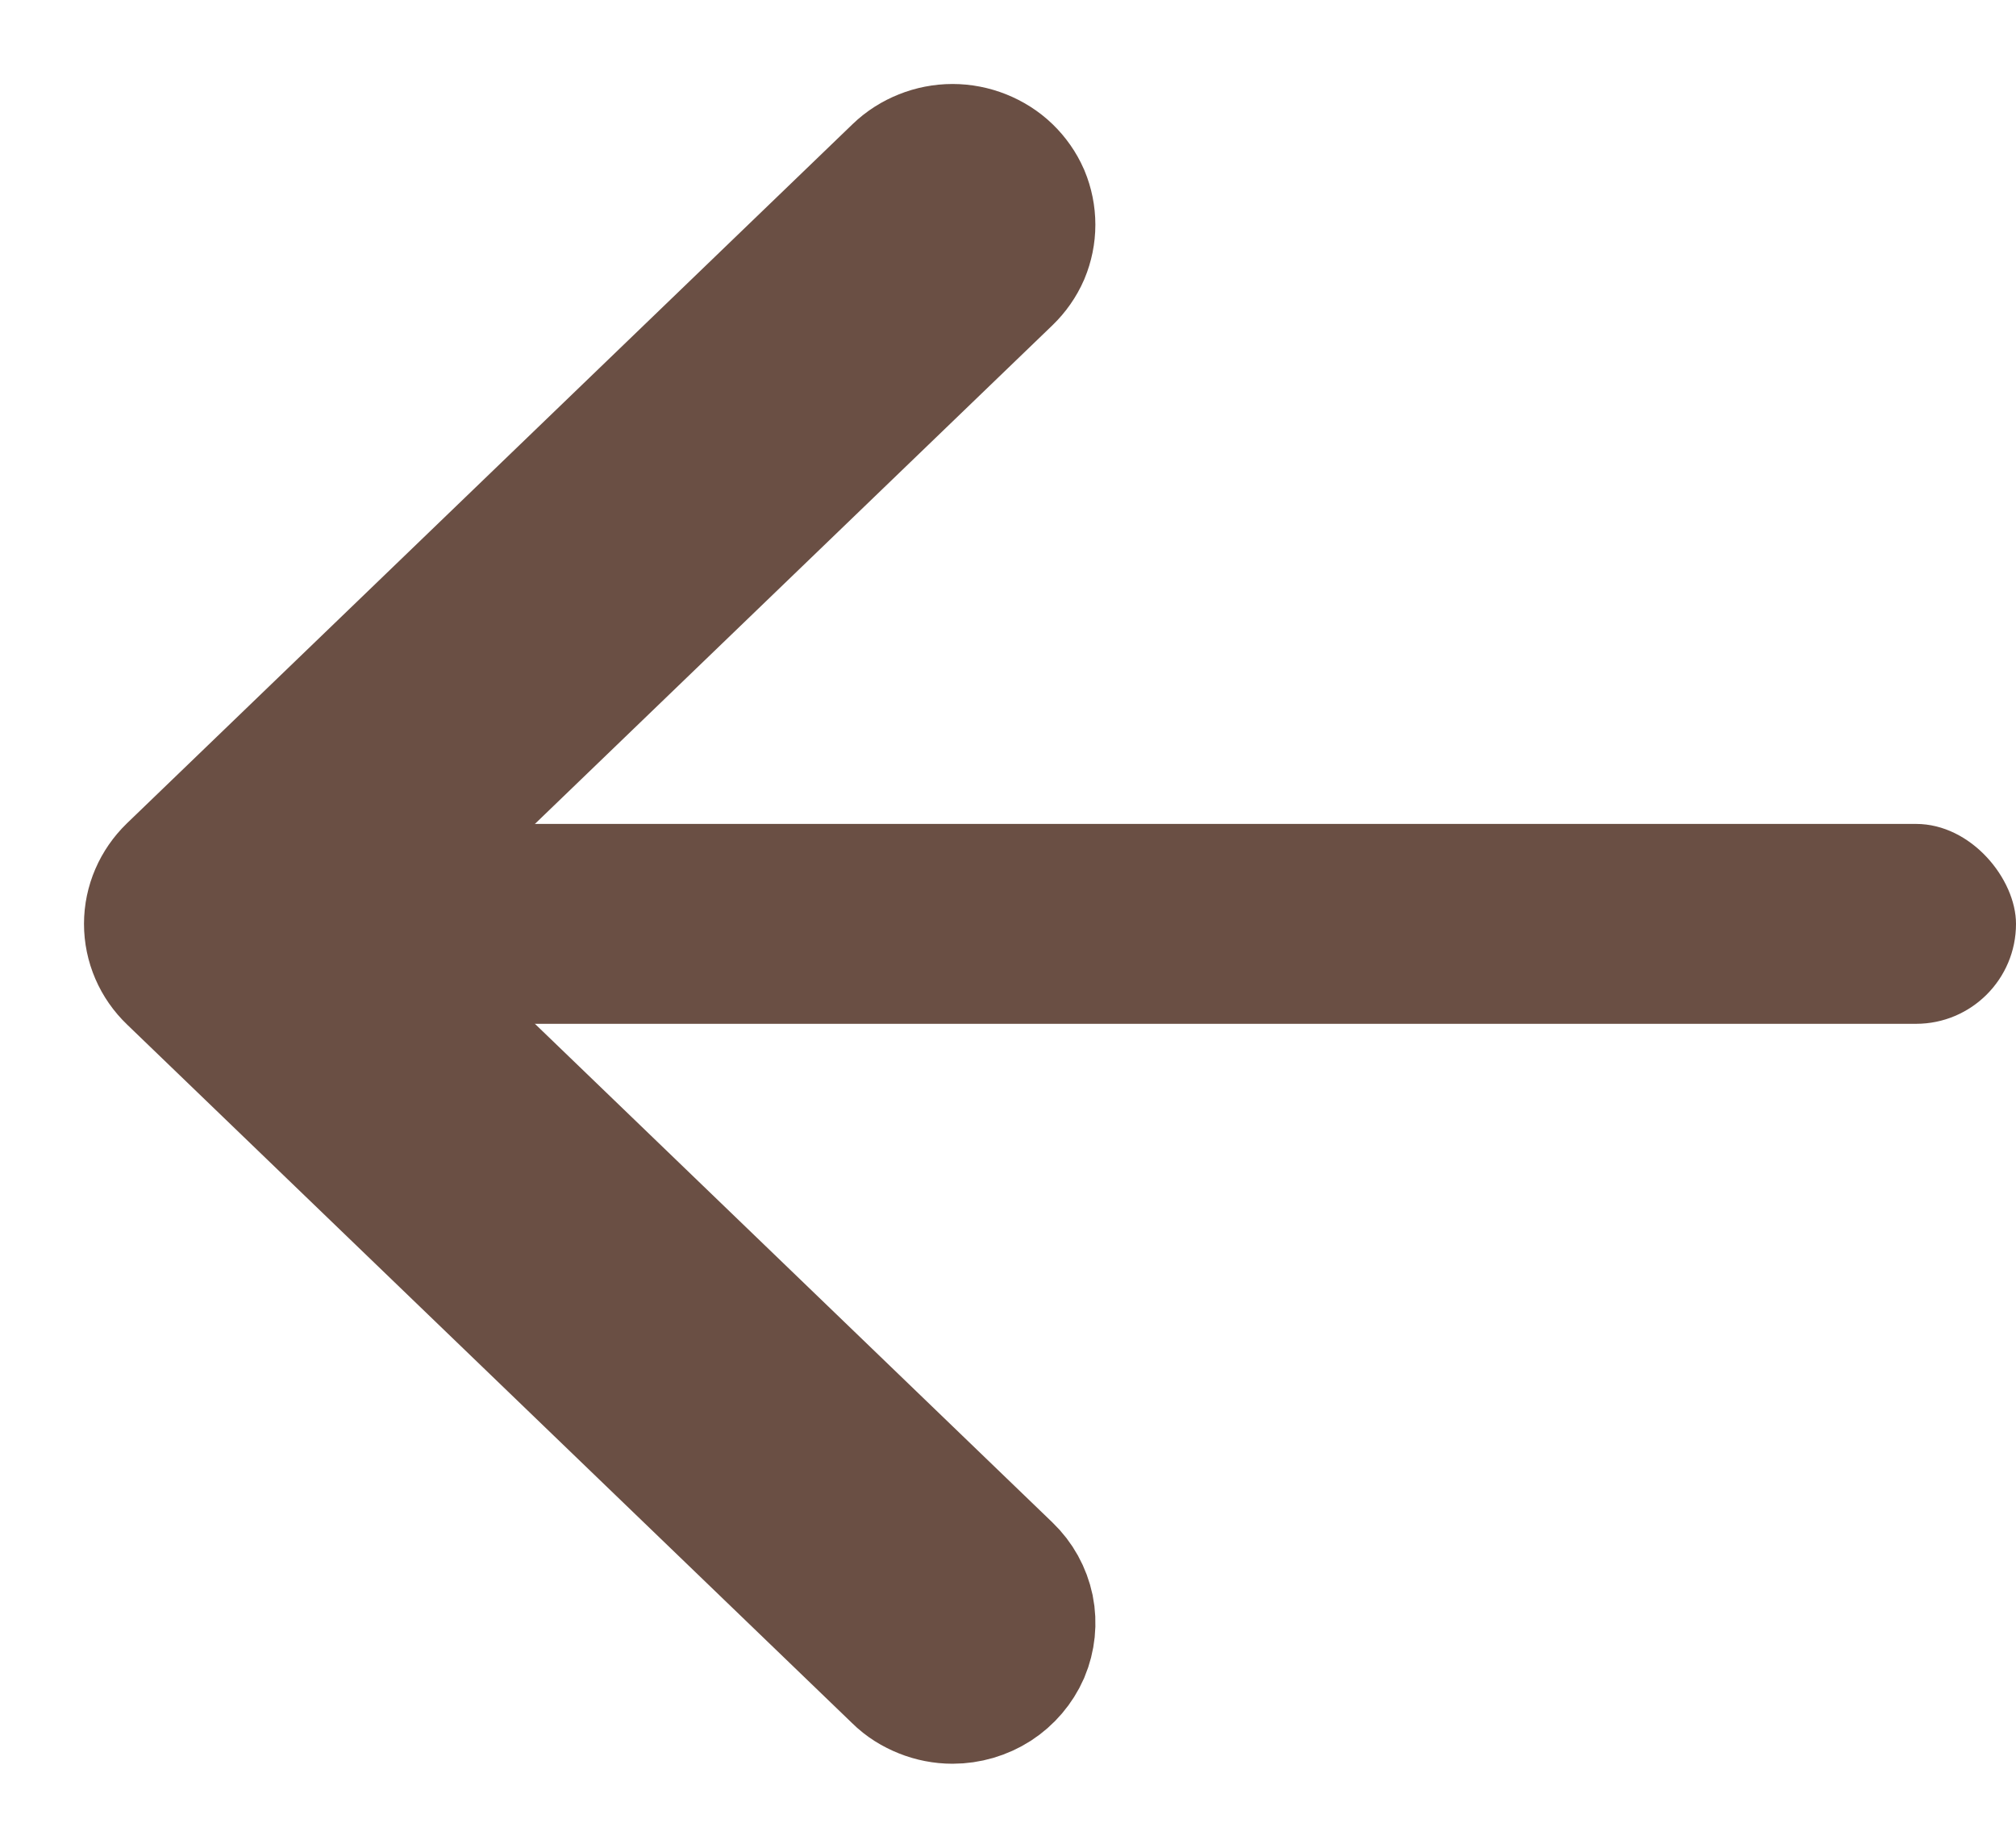
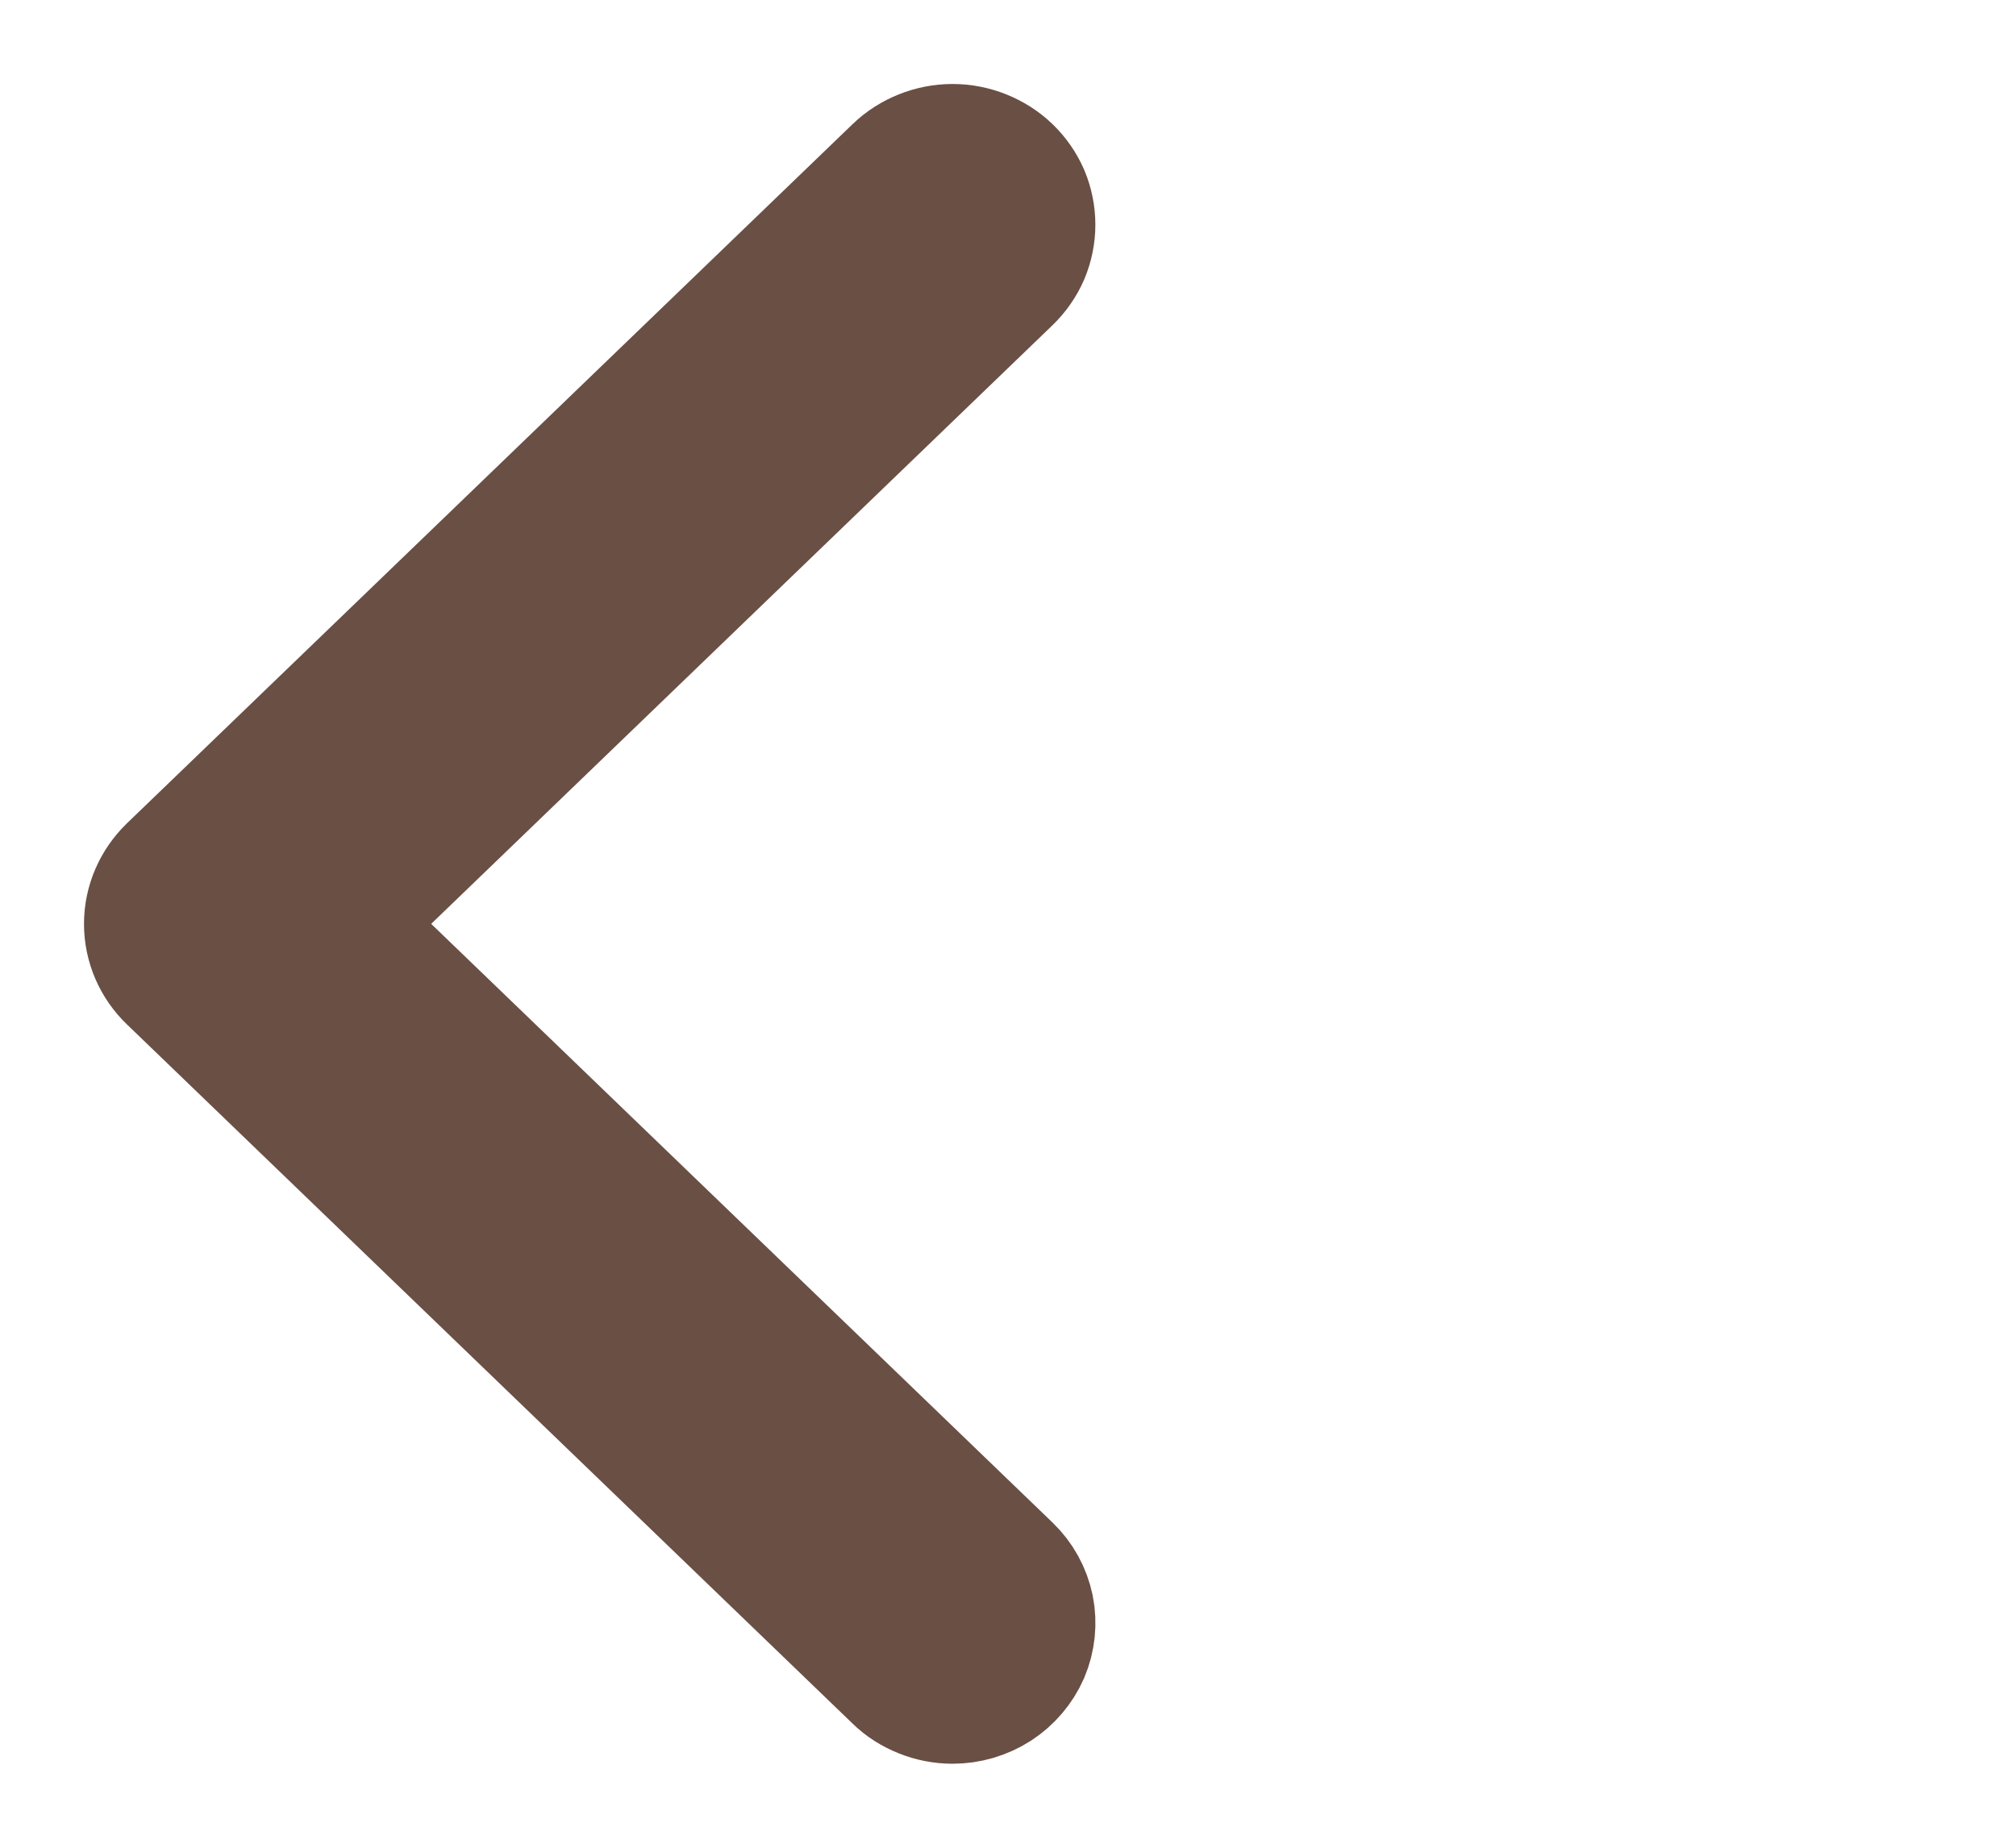
<svg xmlns="http://www.w3.org/2000/svg" width="12" height="11" viewBox="0 0 12 11" fill="none">
  <path d="M5.67 10C5.624 10 5.578 9.991 5.536 9.974C5.493 9.957 5.454 9.933 5.422 9.901L1.103 5.739C1.037 5.676 1 5.59 1 5.5C1 5.411 1.037 5.325 1.103 5.261L5.422 1.099C5.454 1.068 5.493 1.043 5.536 1.026C5.578 1.009 5.624 1 5.67 1C5.716 1 5.761 1.009 5.804 1.026C5.846 1.043 5.885 1.067 5.918 1.099C5.95 1.13 5.976 1.167 5.994 1.208C6.011 1.249 6.02 1.293 6.02 1.338C6.02 1.382 6.011 1.426 5.994 1.467C5.976 1.508 5.95 1.545 5.918 1.576L1.846 5.5L5.918 9.424C5.967 9.471 6 9.531 6.014 9.597C6.027 9.662 6.02 9.73 5.994 9.792C5.967 9.853 5.922 9.906 5.865 9.943C5.807 9.98 5.739 10 5.67 10Z" fill="#6A4F44" stroke="#6A4F44" />
-   <rect x="12" y="6.095" width="10.466" height="1.19" rx="0.595" transform="rotate(-180 12 6.095)" fill="#6A4F44" />
</svg>